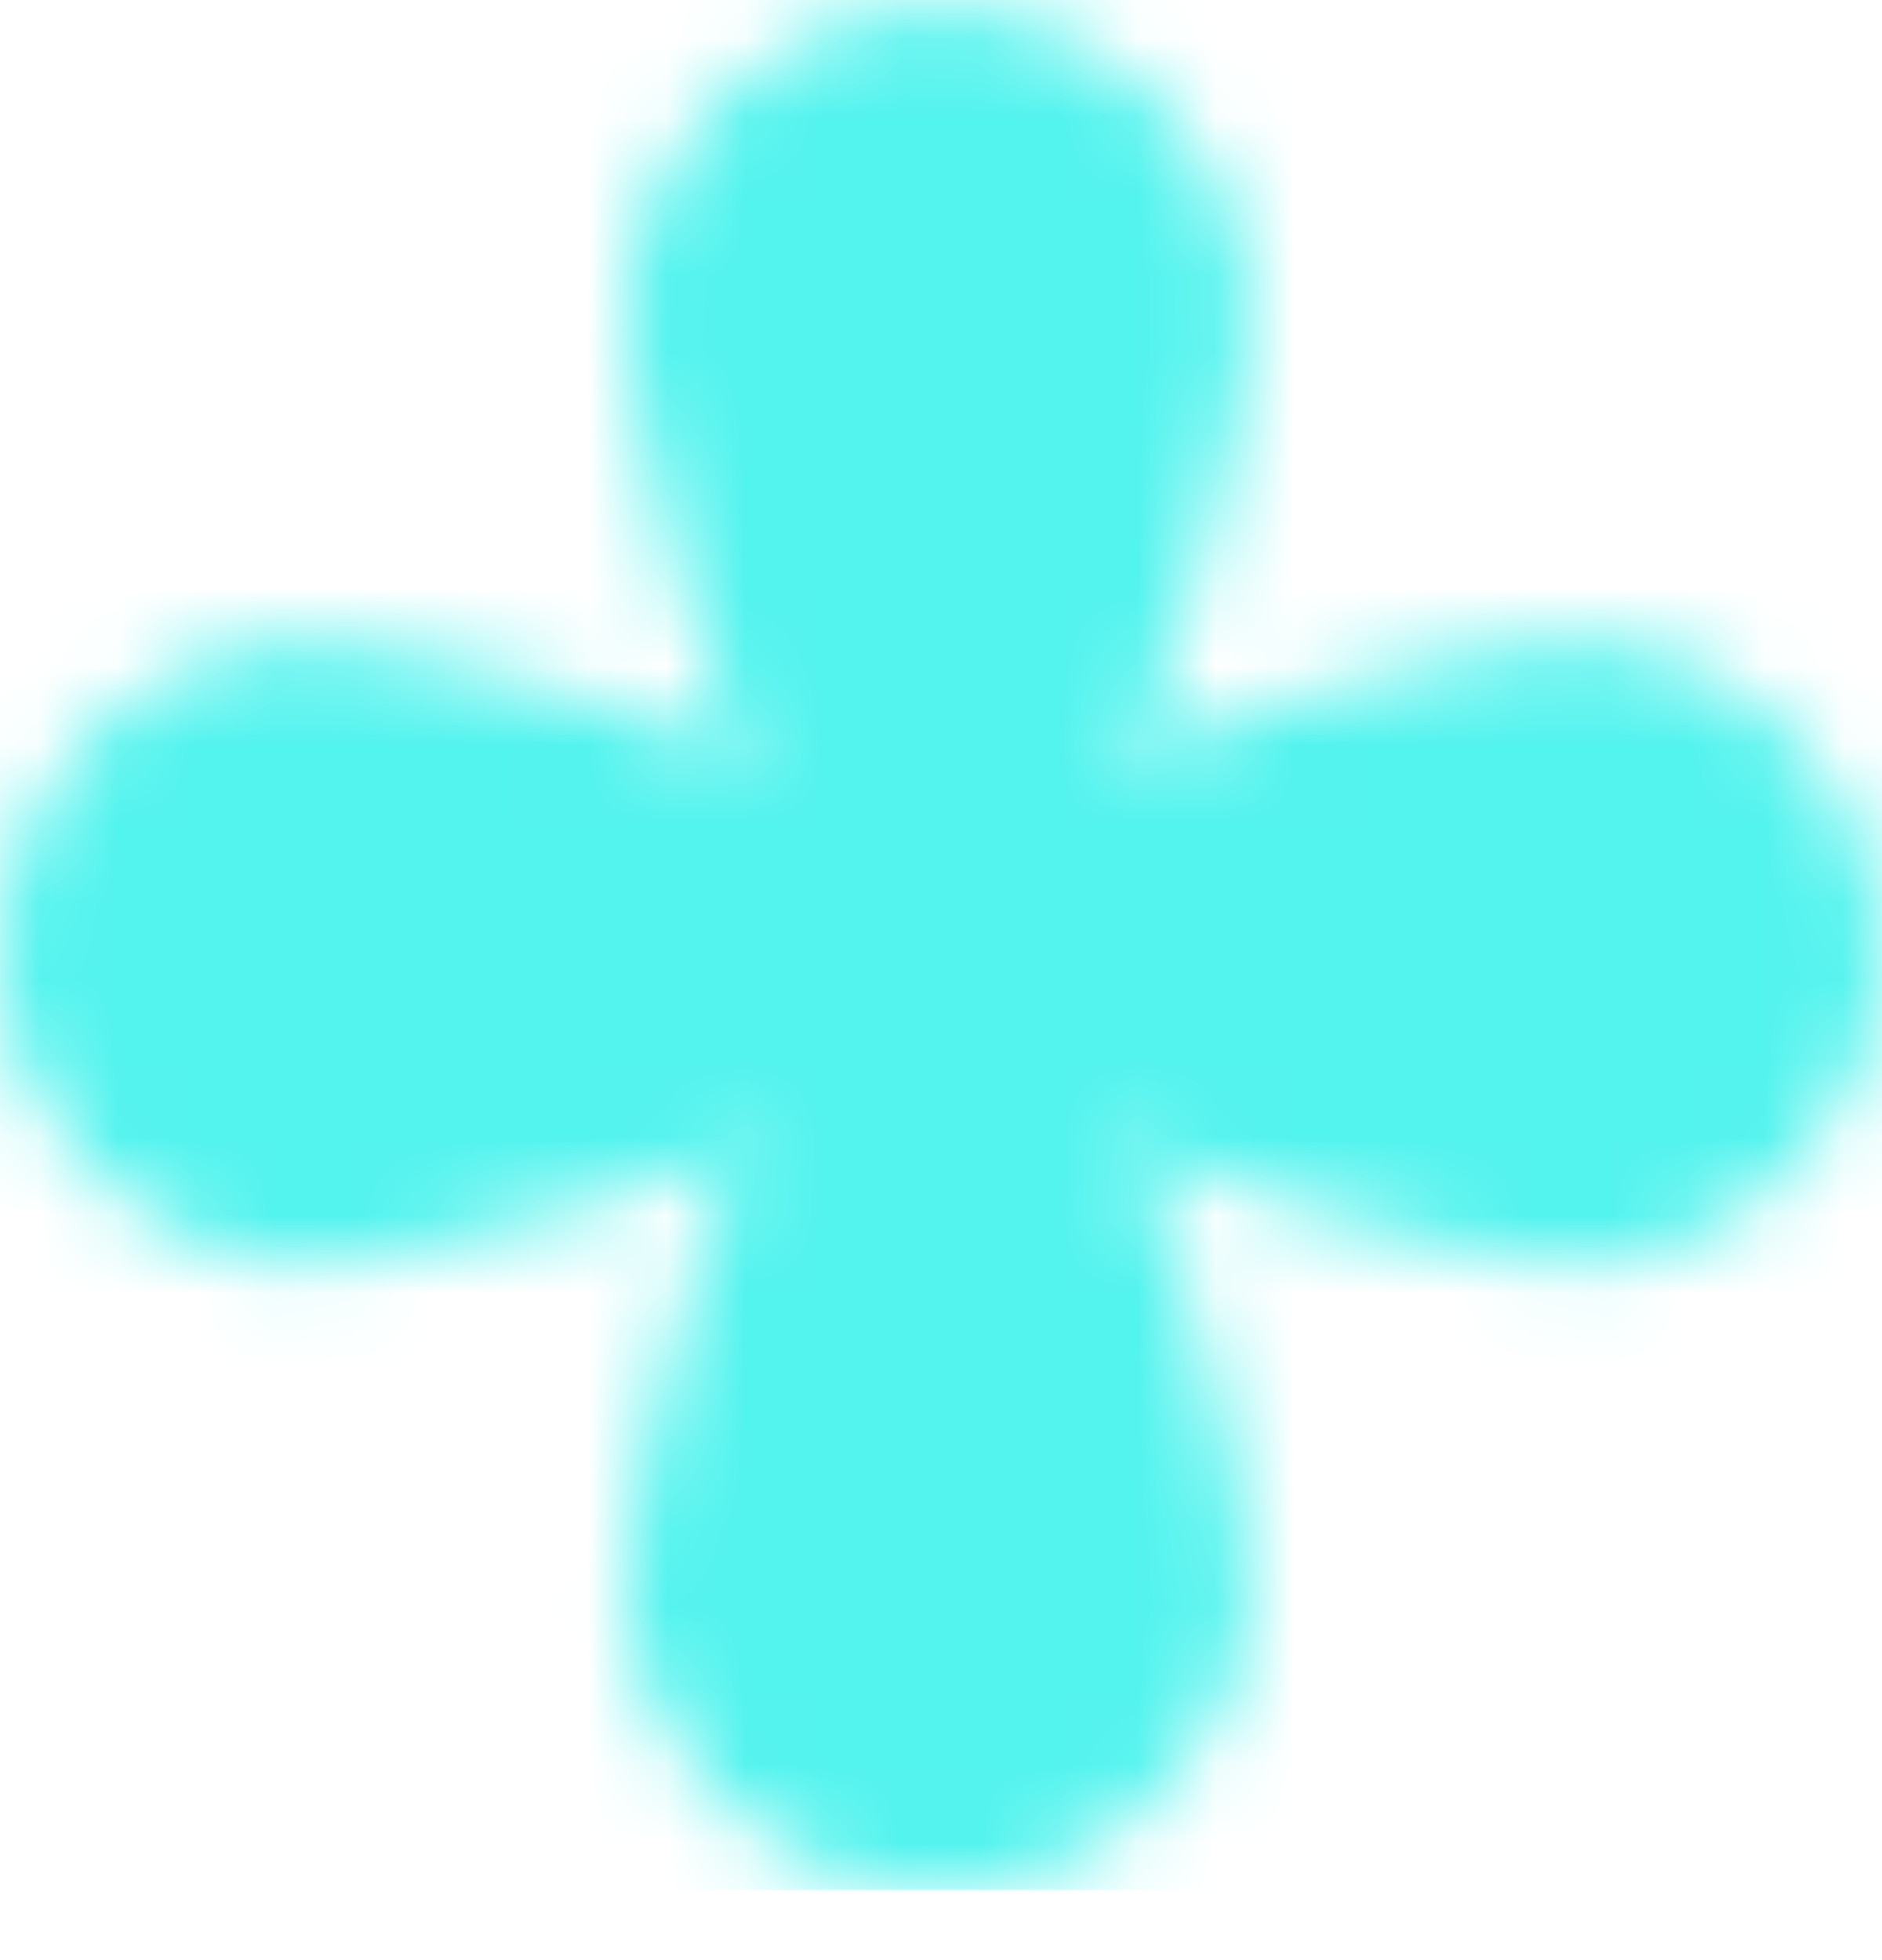
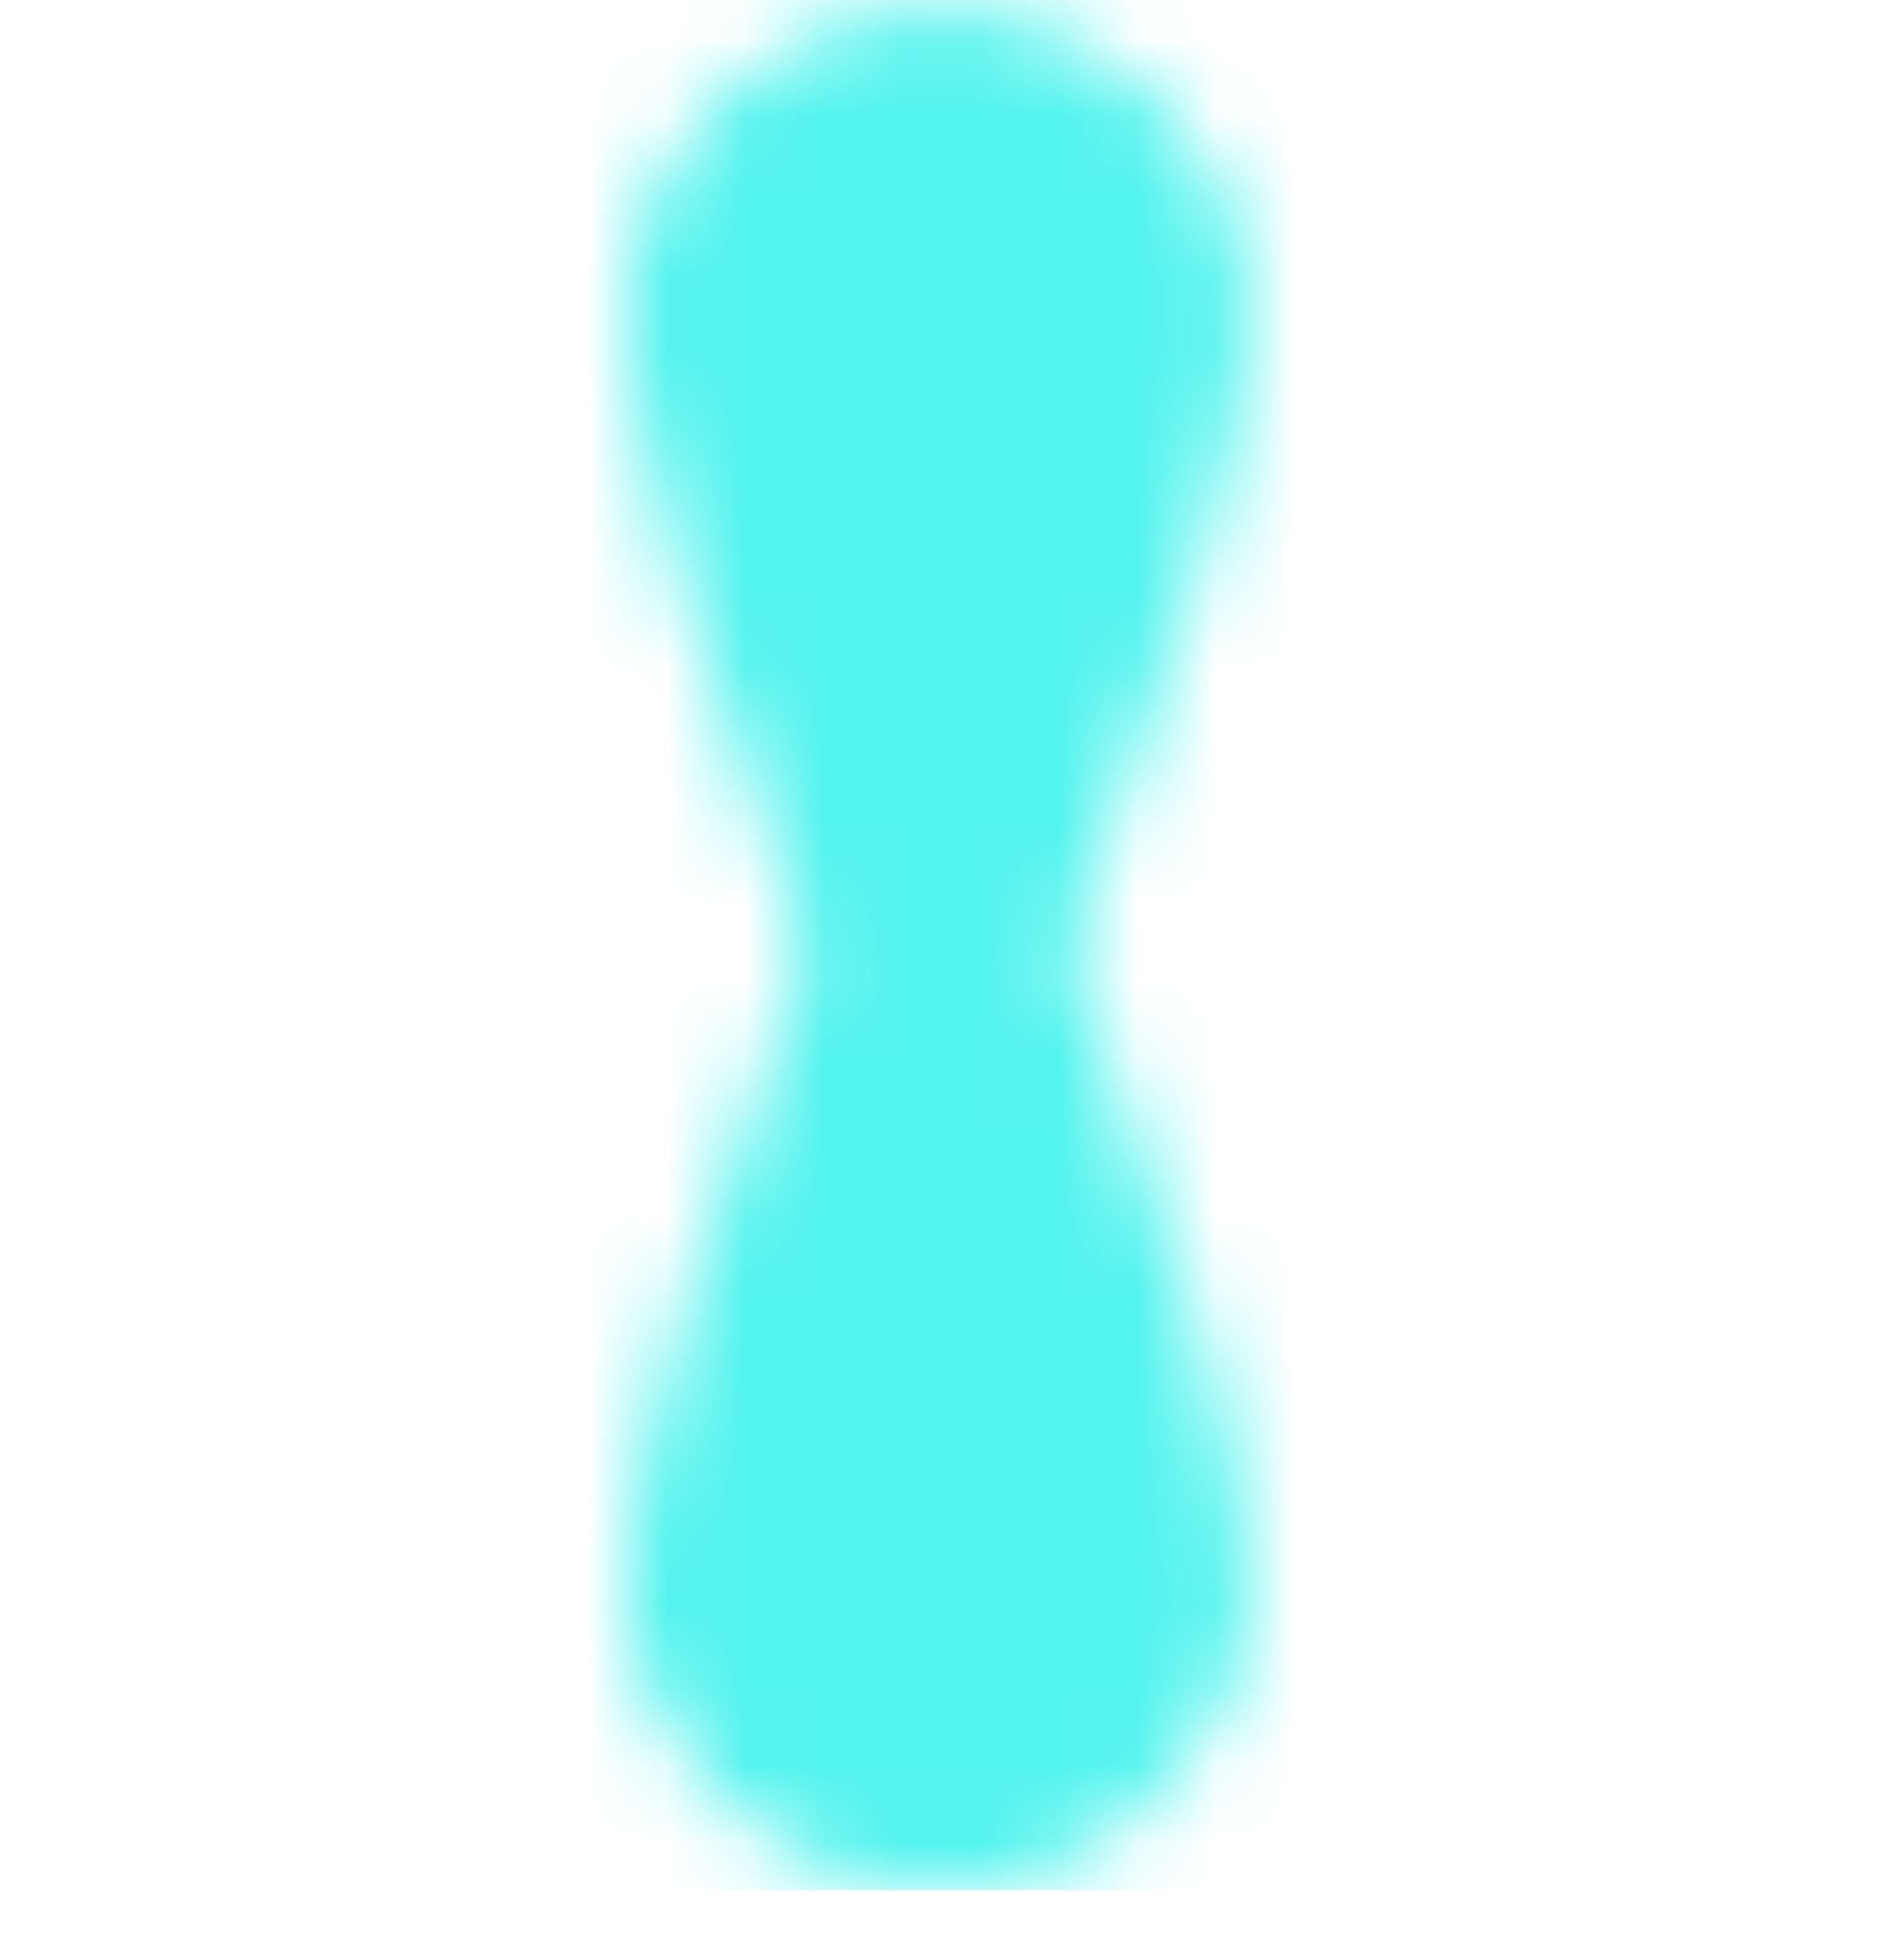
<svg xmlns="http://www.w3.org/2000/svg" width="24" height="25" viewBox="0 0 24 25" fill="none">
  <g filter="url(#filter0_ii_78_2231)">
    <mask id="mask0_78_2231" style="mask-type:alpha" maskUnits="userSpaceOnUse" x="0" y="0" width="24" height="25">
      <path d="M13.637 12.109C14.743 9.285 15.947 5.431 15.947 4.096C15.947 1.894 14.162 0.109 11.96 0.109C9.758 0.109 7.973 1.894 7.973 4.096C7.973 5.431 9.177 9.285 10.284 12.109C9.177 14.933 7.973 18.786 7.973 20.122C7.973 22.324 9.758 24.109 11.96 24.109C14.162 24.109 15.947 22.324 15.947 20.122C15.947 18.786 14.743 14.933 13.637 12.109Z" fill="white" />
-       <path d="M12 10.472C9.176 9.365 5.323 8.162 3.987 8.162C1.785 8.162 0 9.947 0 12.149C0 14.351 1.785 16.136 3.987 16.136C5.323 16.136 9.176 14.932 12 13.825C14.824 14.932 18.677 16.136 20.013 16.136C22.215 16.136 24 14.351 24 12.149C24 9.947 22.215 8.162 20.013 8.162C18.677 8.162 14.824 9.365 12 10.472Z" fill="white" />
    </mask>
    <g mask="url(#mask0_78_2231)">
      <rect x="-12" y="-11.891" width="36" height="36" fill="#53F3EE" />
    </g>
  </g>
  <defs>
    <filter id="filter0_ii_78_2231" x="-0.72" y="-0.611" width="25.2" height="25.2" filterUnits="userSpaceOnUse" color-interpolation-filters="sRGB">
      <feFlood flood-opacity="0" result="BackgroundImageFix" />
      <feBlend mode="normal" in="SourceGraphic" in2="BackgroundImageFix" result="shape" />
      <feColorMatrix in="SourceAlpha" type="matrix" values="0 0 0 0 0 0 0 0 0 0 0 0 0 0 0 0 0 0 127 0" result="hardAlpha" />
      <feOffset dx="-0.72" dy="-0.72" />
      <feGaussianBlur stdDeviation="0.48" />
      <feComposite in2="hardAlpha" operator="arithmetic" k2="-1" k3="1" />
      <feColorMatrix type="matrix" values="0 0 0 0 0 0 0 0 0 0 0 0 0 0 0 0 0 0 0.2 0" />
      <feBlend mode="normal" in2="shape" result="effect1_innerShadow_78_2231" />
      <feColorMatrix in="SourceAlpha" type="matrix" values="0 0 0 0 0 0 0 0 0 0 0 0 0 0 0 0 0 0 127 0" result="hardAlpha" />
      <feOffset dx="0.72" dy="0.72" />
      <feGaussianBlur stdDeviation="0.24" />
      <feComposite in2="hardAlpha" operator="arithmetic" k2="-1" k3="1" />
      <feColorMatrix type="matrix" values="0 0 0 0 1 0 0 0 0 1 0 0 0 0 1 0 0 0 0.25 0" />
      <feBlend mode="normal" in2="effect1_innerShadow_78_2231" result="effect2_innerShadow_78_2231" />
    </filter>
  </defs>
</svg>